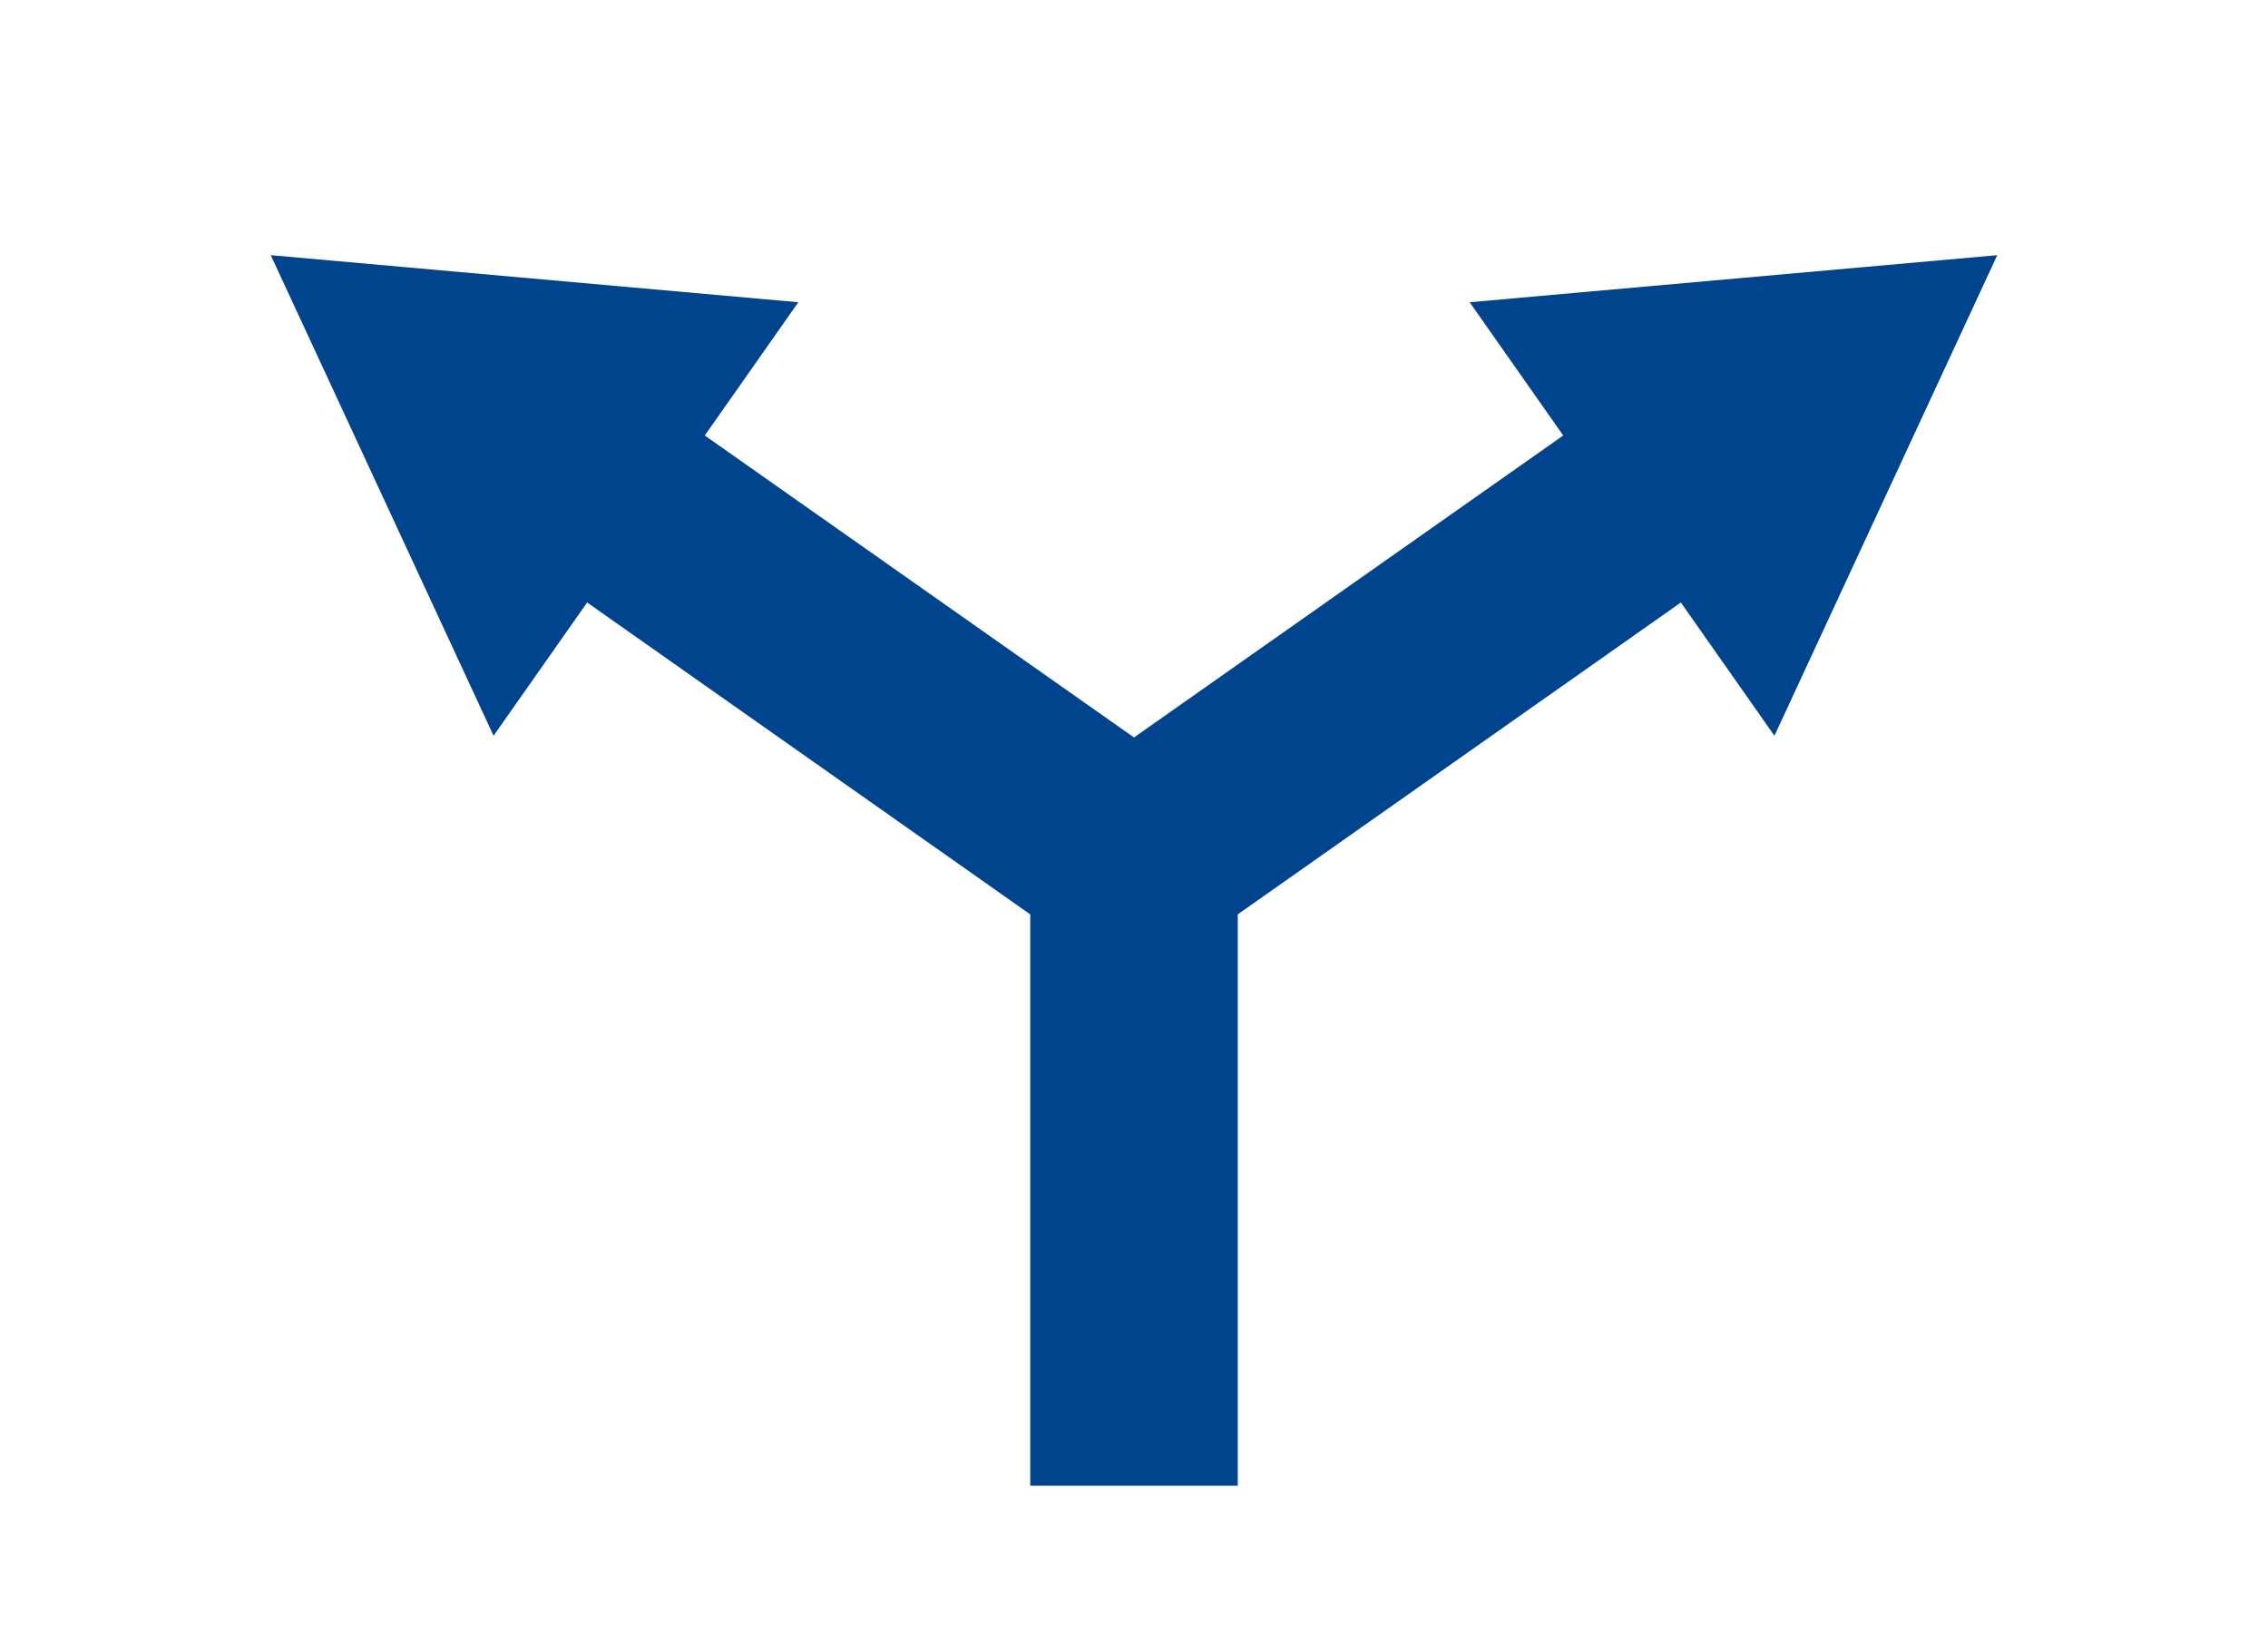
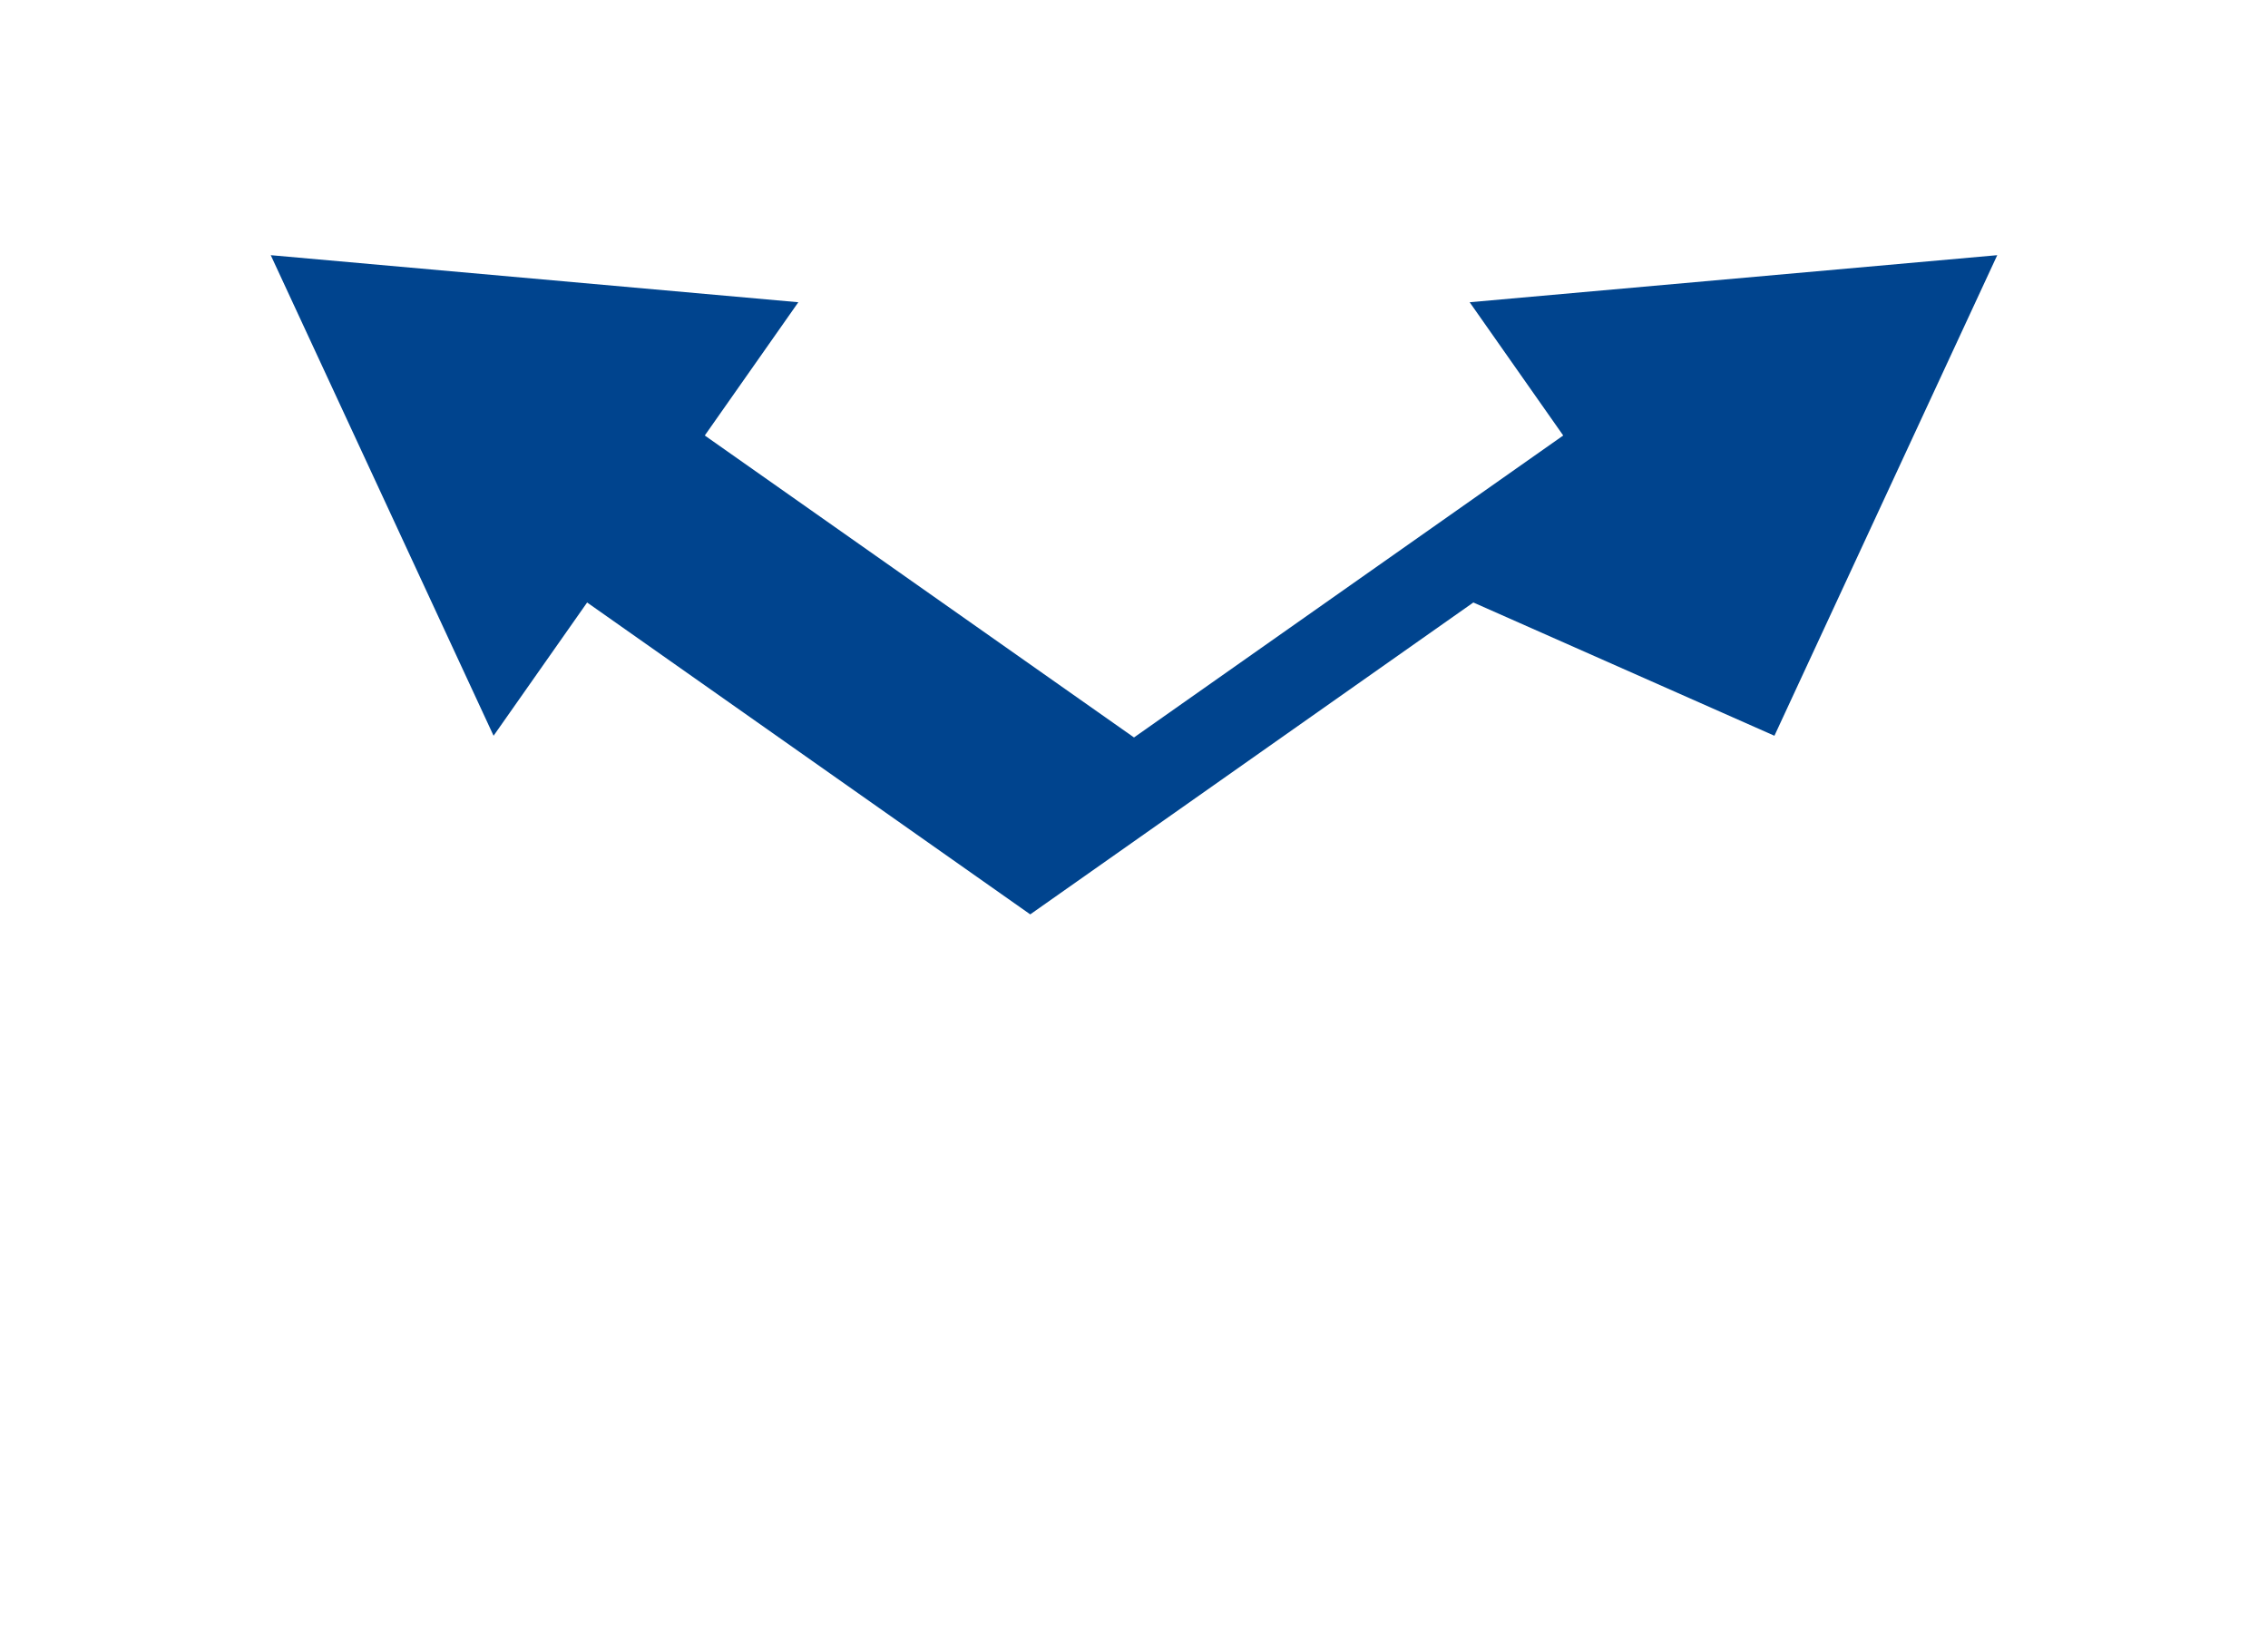
<svg xmlns="http://www.w3.org/2000/svg" viewBox="0 0 80 58">
-   <path d="m0 0h80v58h-80z" fill="none" />
-   <path d="m62.59 25.95 7.86-16.95-18.61 1.66 3.3 4.7-15.14 10.65-15.14-10.65 3.3-4.7-18.61-1.66 7.86 16.95 3.3-4.7 15.63 11v20.15h.12 7.08.12v-20.15l15.63-11z" fill="#00448e" />
+   <path d="m62.59 25.95 7.86-16.95-18.61 1.66 3.3 4.7-15.14 10.65-15.14-10.65 3.3-4.7-18.61-1.66 7.86 16.95 3.3-4.7 15.63 11v20.15v-20.15l15.63-11z" fill="#00448e" />
</svg>